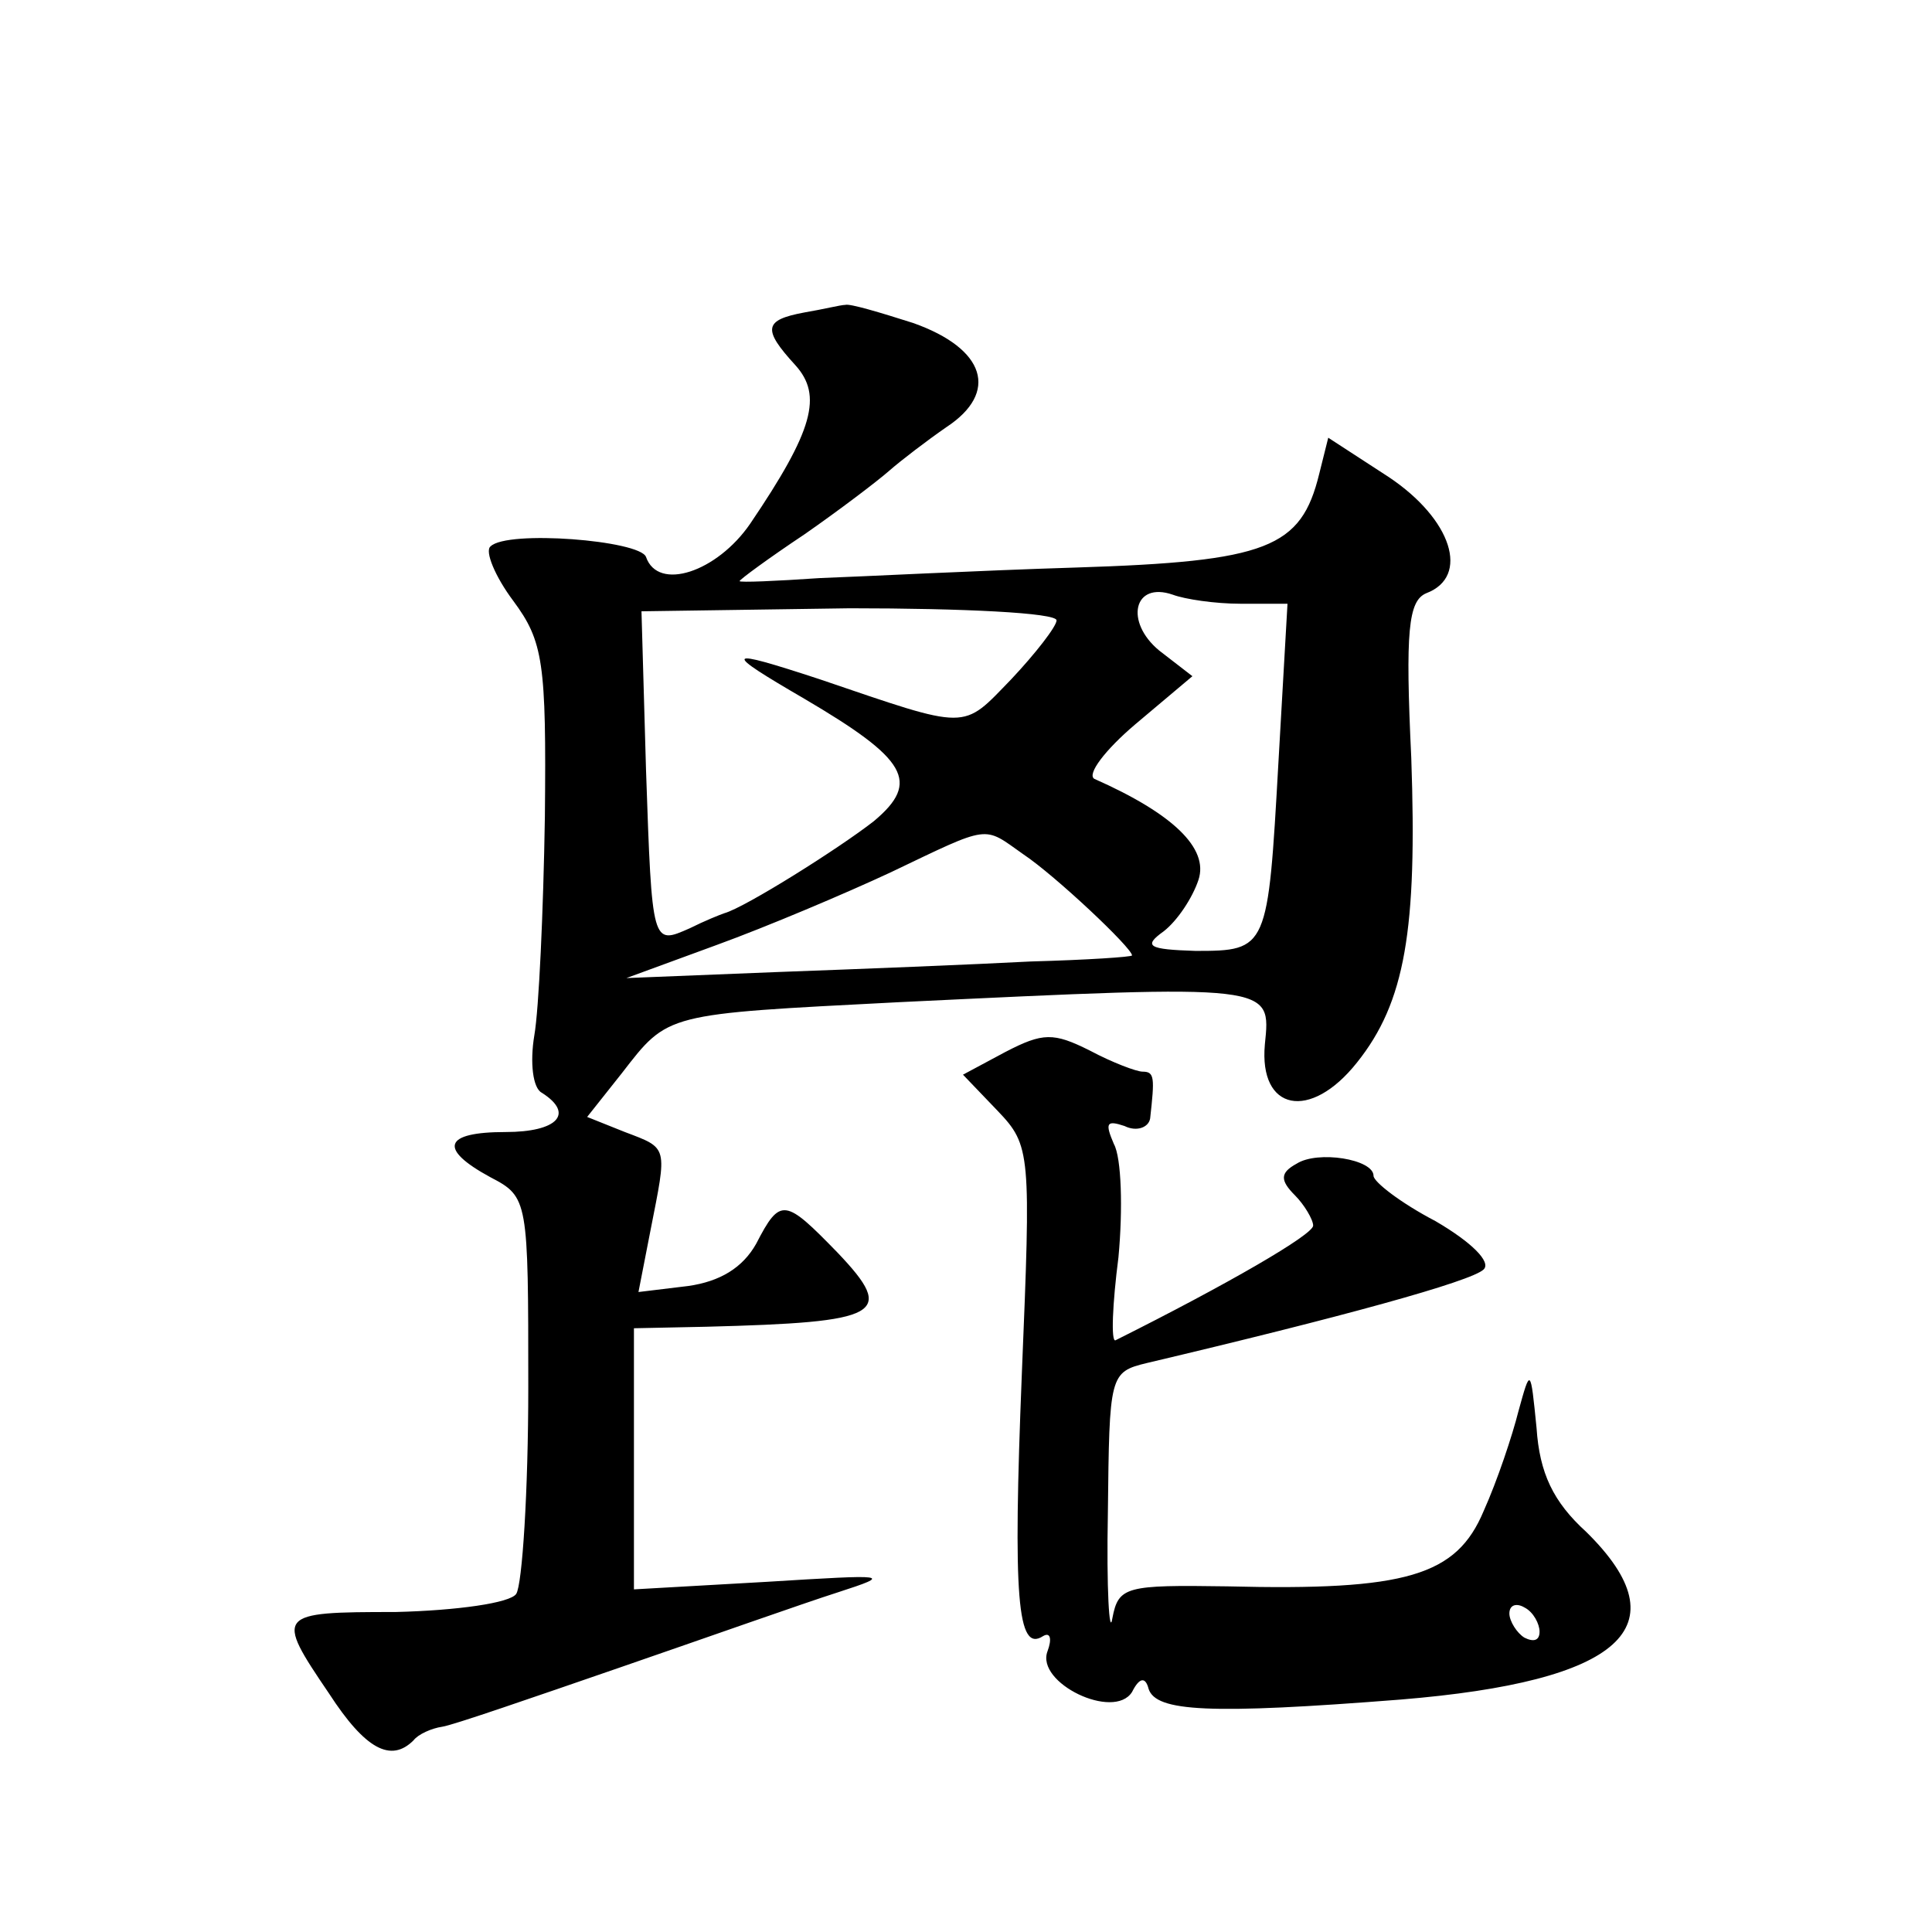
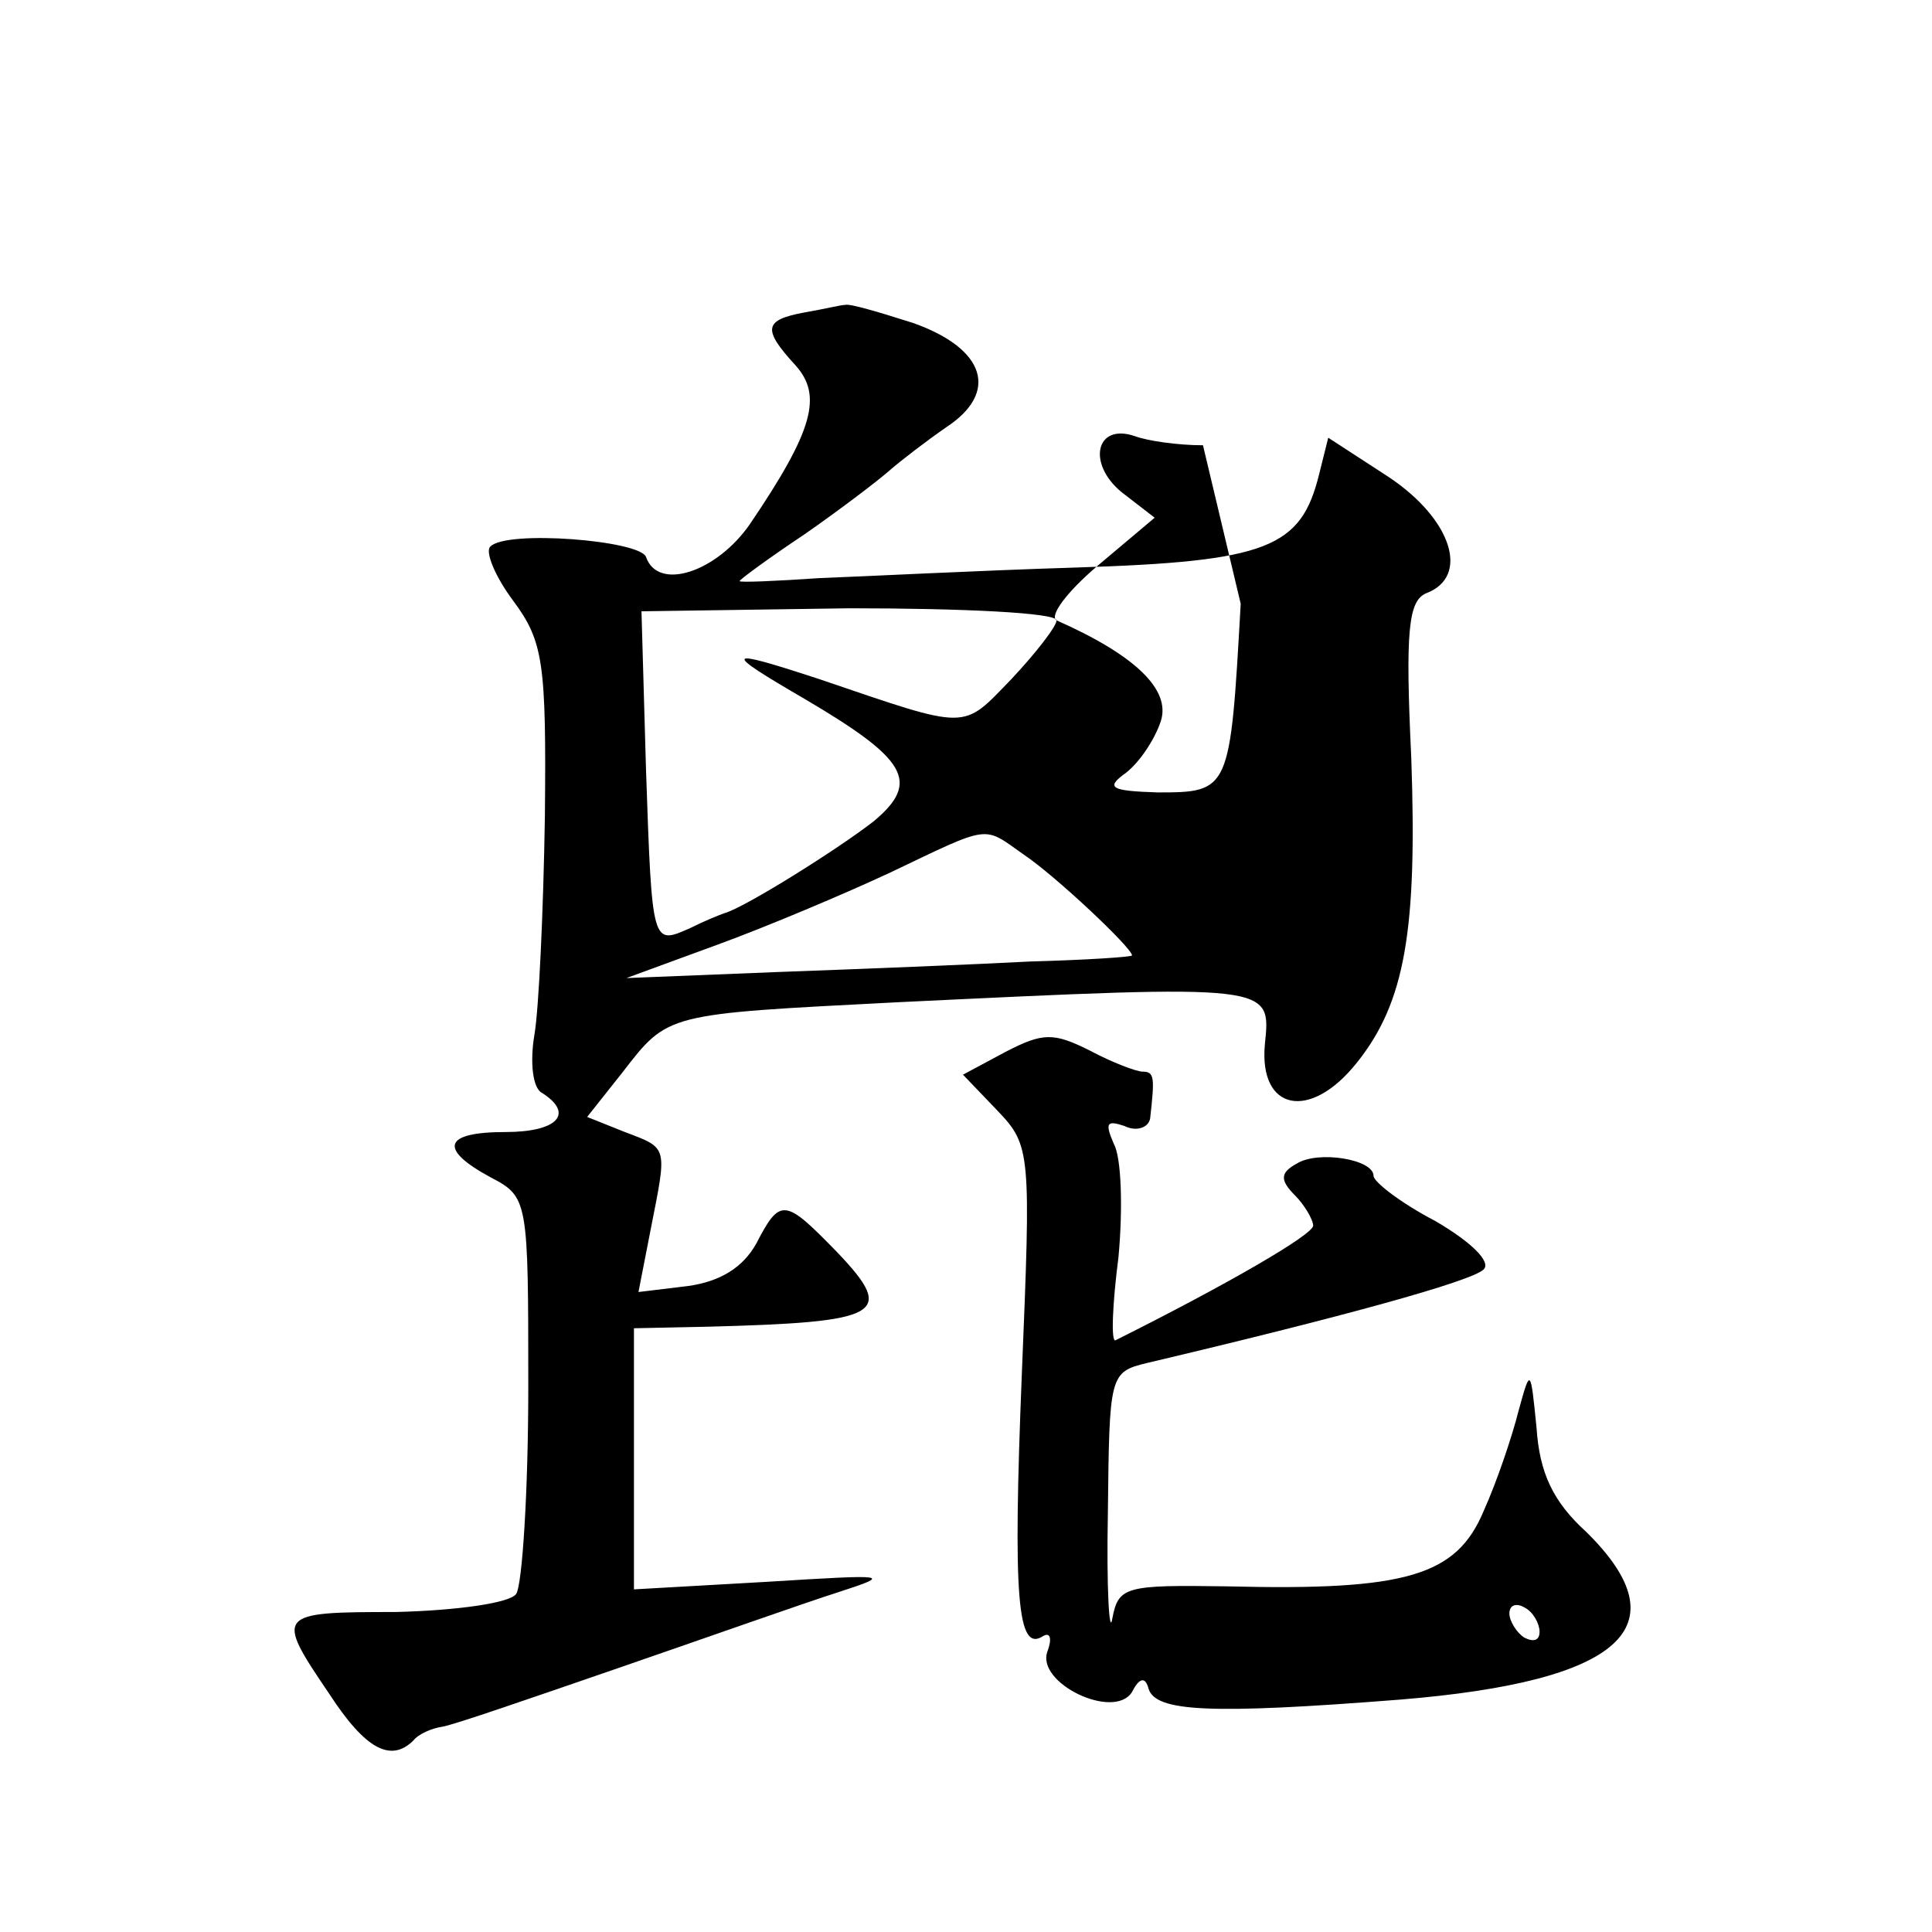
<svg xmlns="http://www.w3.org/2000/svg" version="1.0" width="128pt" height="128pt" viewBox="0 0 128 128" preserveAspectRatio="xMidYMid meet">
  <g transform="translate(0,128) scale(0.1,-0.1)" fill="#0" stroke="none">
-     <path d="M533 1073 c-27 -5 -28 -11 -6 -35 18 -20 12 -43 -30 -105 -22 -32 -61 -45 -69 -22 -4 11 -92 18 -103 7 -4 -3 3 -20 15 -36 20 -27 22 -41 21 -143 -1 -63 -4 -128 -7 -145 -3 -18 -1 -35 5 -38 22 -14 10 -26 -24 -26 -41 0 -45 -11 -10 -30 25 -13 25 -15 25 -139 0 -69 -4 -131 -8 -137 -4 -6 -39 -11 -80 -12 -79 0 -80 -1 -44 -54 24 -37 41 -46 56 -31 3 4 12 8 19 9 7 1 59 19 117 39 58 20 123 43 145 50 37 12 34 12 -47 7 l-88 -5 0 87 0 86 48 1 c116 3 126 8 87 49 -35 36 -38 37 -54 6 -9 -16 -24 -25 -45 -28 l-33 -4 8 41 c11 56 12 54 -17 65 l-25 10 23 29 c31 40 28 39 183 47 250 12 247 12 243 -28 -4 -44 30 -51 61 -12 32 40 40 88 36 202 -4 84 -2 104 10 109 29 11 17 49 -25 77 l-40 26 -6 -24 c-12 -49 -34 -58 -161 -62 -65 -2 -142 -6 -170 -7 -29 -2 -53 -3 -53 -2 0 1 19 15 43 31 23 16 48 35 56 42 8 7 25 20 38 29 35 23 26 52 -22 69 -22 7 -42 13 -45 12 -3 0 -15 -3 -27 -5z m289 -193 l31 0 -6 -105 c-7 -124 -7 -125 -55 -125 -31 1 -35 3 -21 13 9 7 19 22 23 34 7 21 -17 44 -69 67 -5 3 7 19 27 36 l38 32 -22 17 c-23 19 -17 46 9 37 8 -3 28 -6 45 -6z m-122 -11 c0 -4 -14 -22 -30 -39 -33 -34 -27 -34 -127 0 -64 21 -65 19 -10 -13 68 -40 77 -55 46 -81 -23 -18 -85 -57 -99 -61 -3 -1 -13 -5 -23 -10 -25 -11 -25 -12 -29 105 l-3 105 138 2 c75 0 137 -3 137 -8z m-22 -155 c21 -14 72 -62 72 -67 0 -1 -30 -3 -67 -4 -38 -2 -113 -5 -168 -7 l-100 -4 60 22 c33 12 85 34 115 48 67 32 61 31 88 12z M666 583 l-28 -15 23 -24 c22 -23 22 -28 16 -174 -6 -149 -3 -185 14 -174 5 3 6 -2 3 -10 -8 -21 44 -46 56 -27 5 10 9 10 11 2 5 -15 40 -17 167 -7 146 12 187 48 123 111 -22 20 -31 39 -33 69 -4 40 -4 40 -12 11 -4 -16 -14 -46 -23 -66 -18 -43 -51 -53 -170 -50 -67 1 -72 0 -76 -21 -2 -13 -4 19 -3 70 1 91 1 93 26 99 127 30 215 54 223 62 5 5 -8 18 -32 32 -23 12 -41 26 -41 30 0 11 -37 17 -51 8 -11 -6 -11 -11 -1 -21 6 -6 12 -16 12 -20 0 -6 -57 -39 -131 -76 -3 -1 -2 24 2 55 3 32 2 66 -3 75 -6 14 -5 16 7 12 8 -4 16 -1 17 5 3 27 3 31 -5 31 -4 0 -20 6 -35 14 -24 12 -31 12 -56 -1z m354 -384 c0 -6 -4 -7 -10 -4 -5 3 -10 11 -10 16 0 6 5 7 10 4 6 -3 10 -11 10 -16z" />
+     <path d="M533 1073 c-27 -5 -28 -11 -6 -35 18 -20 12 -43 -30 -105 -22 -32 -61 -45 -69 -22 -4 11 -92 18 -103 7 -4 -3 3 -20 15 -36 20 -27 22 -41 21 -143 -1 -63 -4 -128 -7 -145 -3 -18 -1 -35 5 -38 22 -14 10 -26 -24 -26 -41 0 -45 -11 -10 -30 25 -13 25 -15 25 -139 0 -69 -4 -131 -8 -137 -4 -6 -39 -11 -80 -12 -79 0 -80 -1 -44 -54 24 -37 41 -46 56 -31 3 4 12 8 19 9 7 1 59 19 117 39 58 20 123 43 145 50 37 12 34 12 -47 7 l-88 -5 0 87 0 86 48 1 c116 3 126 8 87 49 -35 36 -38 37 -54 6 -9 -16 -24 -25 -45 -28 l-33 -4 8 41 c11 56 12 54 -17 65 l-25 10 23 29 c31 40 28 39 183 47 250 12 247 12 243 -28 -4 -44 30 -51 61 -12 32 40 40 88 36 202 -4 84 -2 104 10 109 29 11 17 49 -25 77 l-40 26 -6 -24 c-12 -49 -34 -58 -161 -62 -65 -2 -142 -6 -170 -7 -29 -2 -53 -3 -53 -2 0 1 19 15 43 31 23 16 48 35 56 42 8 7 25 20 38 29 35 23 26 52 -22 69 -22 7 -42 13 -45 12 -3 0 -15 -3 -27 -5z m289 -193 c-7 -124 -7 -125 -55 -125 -31 1 -35 3 -21 13 9 7 19 22 23 34 7 21 -17 44 -69 67 -5 3 7 19 27 36 l38 32 -22 17 c-23 19 -17 46 9 37 8 -3 28 -6 45 -6z m-122 -11 c0 -4 -14 -22 -30 -39 -33 -34 -27 -34 -127 0 -64 21 -65 19 -10 -13 68 -40 77 -55 46 -81 -23 -18 -85 -57 -99 -61 -3 -1 -13 -5 -23 -10 -25 -11 -25 -12 -29 105 l-3 105 138 2 c75 0 137 -3 137 -8z m-22 -155 c21 -14 72 -62 72 -67 0 -1 -30 -3 -67 -4 -38 -2 -113 -5 -168 -7 l-100 -4 60 22 c33 12 85 34 115 48 67 32 61 31 88 12z M666 583 l-28 -15 23 -24 c22 -23 22 -28 16 -174 -6 -149 -3 -185 14 -174 5 3 6 -2 3 -10 -8 -21 44 -46 56 -27 5 10 9 10 11 2 5 -15 40 -17 167 -7 146 12 187 48 123 111 -22 20 -31 39 -33 69 -4 40 -4 40 -12 11 -4 -16 -14 -46 -23 -66 -18 -43 -51 -53 -170 -50 -67 1 -72 0 -76 -21 -2 -13 -4 19 -3 70 1 91 1 93 26 99 127 30 215 54 223 62 5 5 -8 18 -32 32 -23 12 -41 26 -41 30 0 11 -37 17 -51 8 -11 -6 -11 -11 -1 -21 6 -6 12 -16 12 -20 0 -6 -57 -39 -131 -76 -3 -1 -2 24 2 55 3 32 2 66 -3 75 -6 14 -5 16 7 12 8 -4 16 -1 17 5 3 27 3 31 -5 31 -4 0 -20 6 -35 14 -24 12 -31 12 -56 -1z m354 -384 c0 -6 -4 -7 -10 -4 -5 3 -10 11 -10 16 0 6 5 7 10 4 6 -3 10 -11 10 -16z" />
  </g>
</svg>